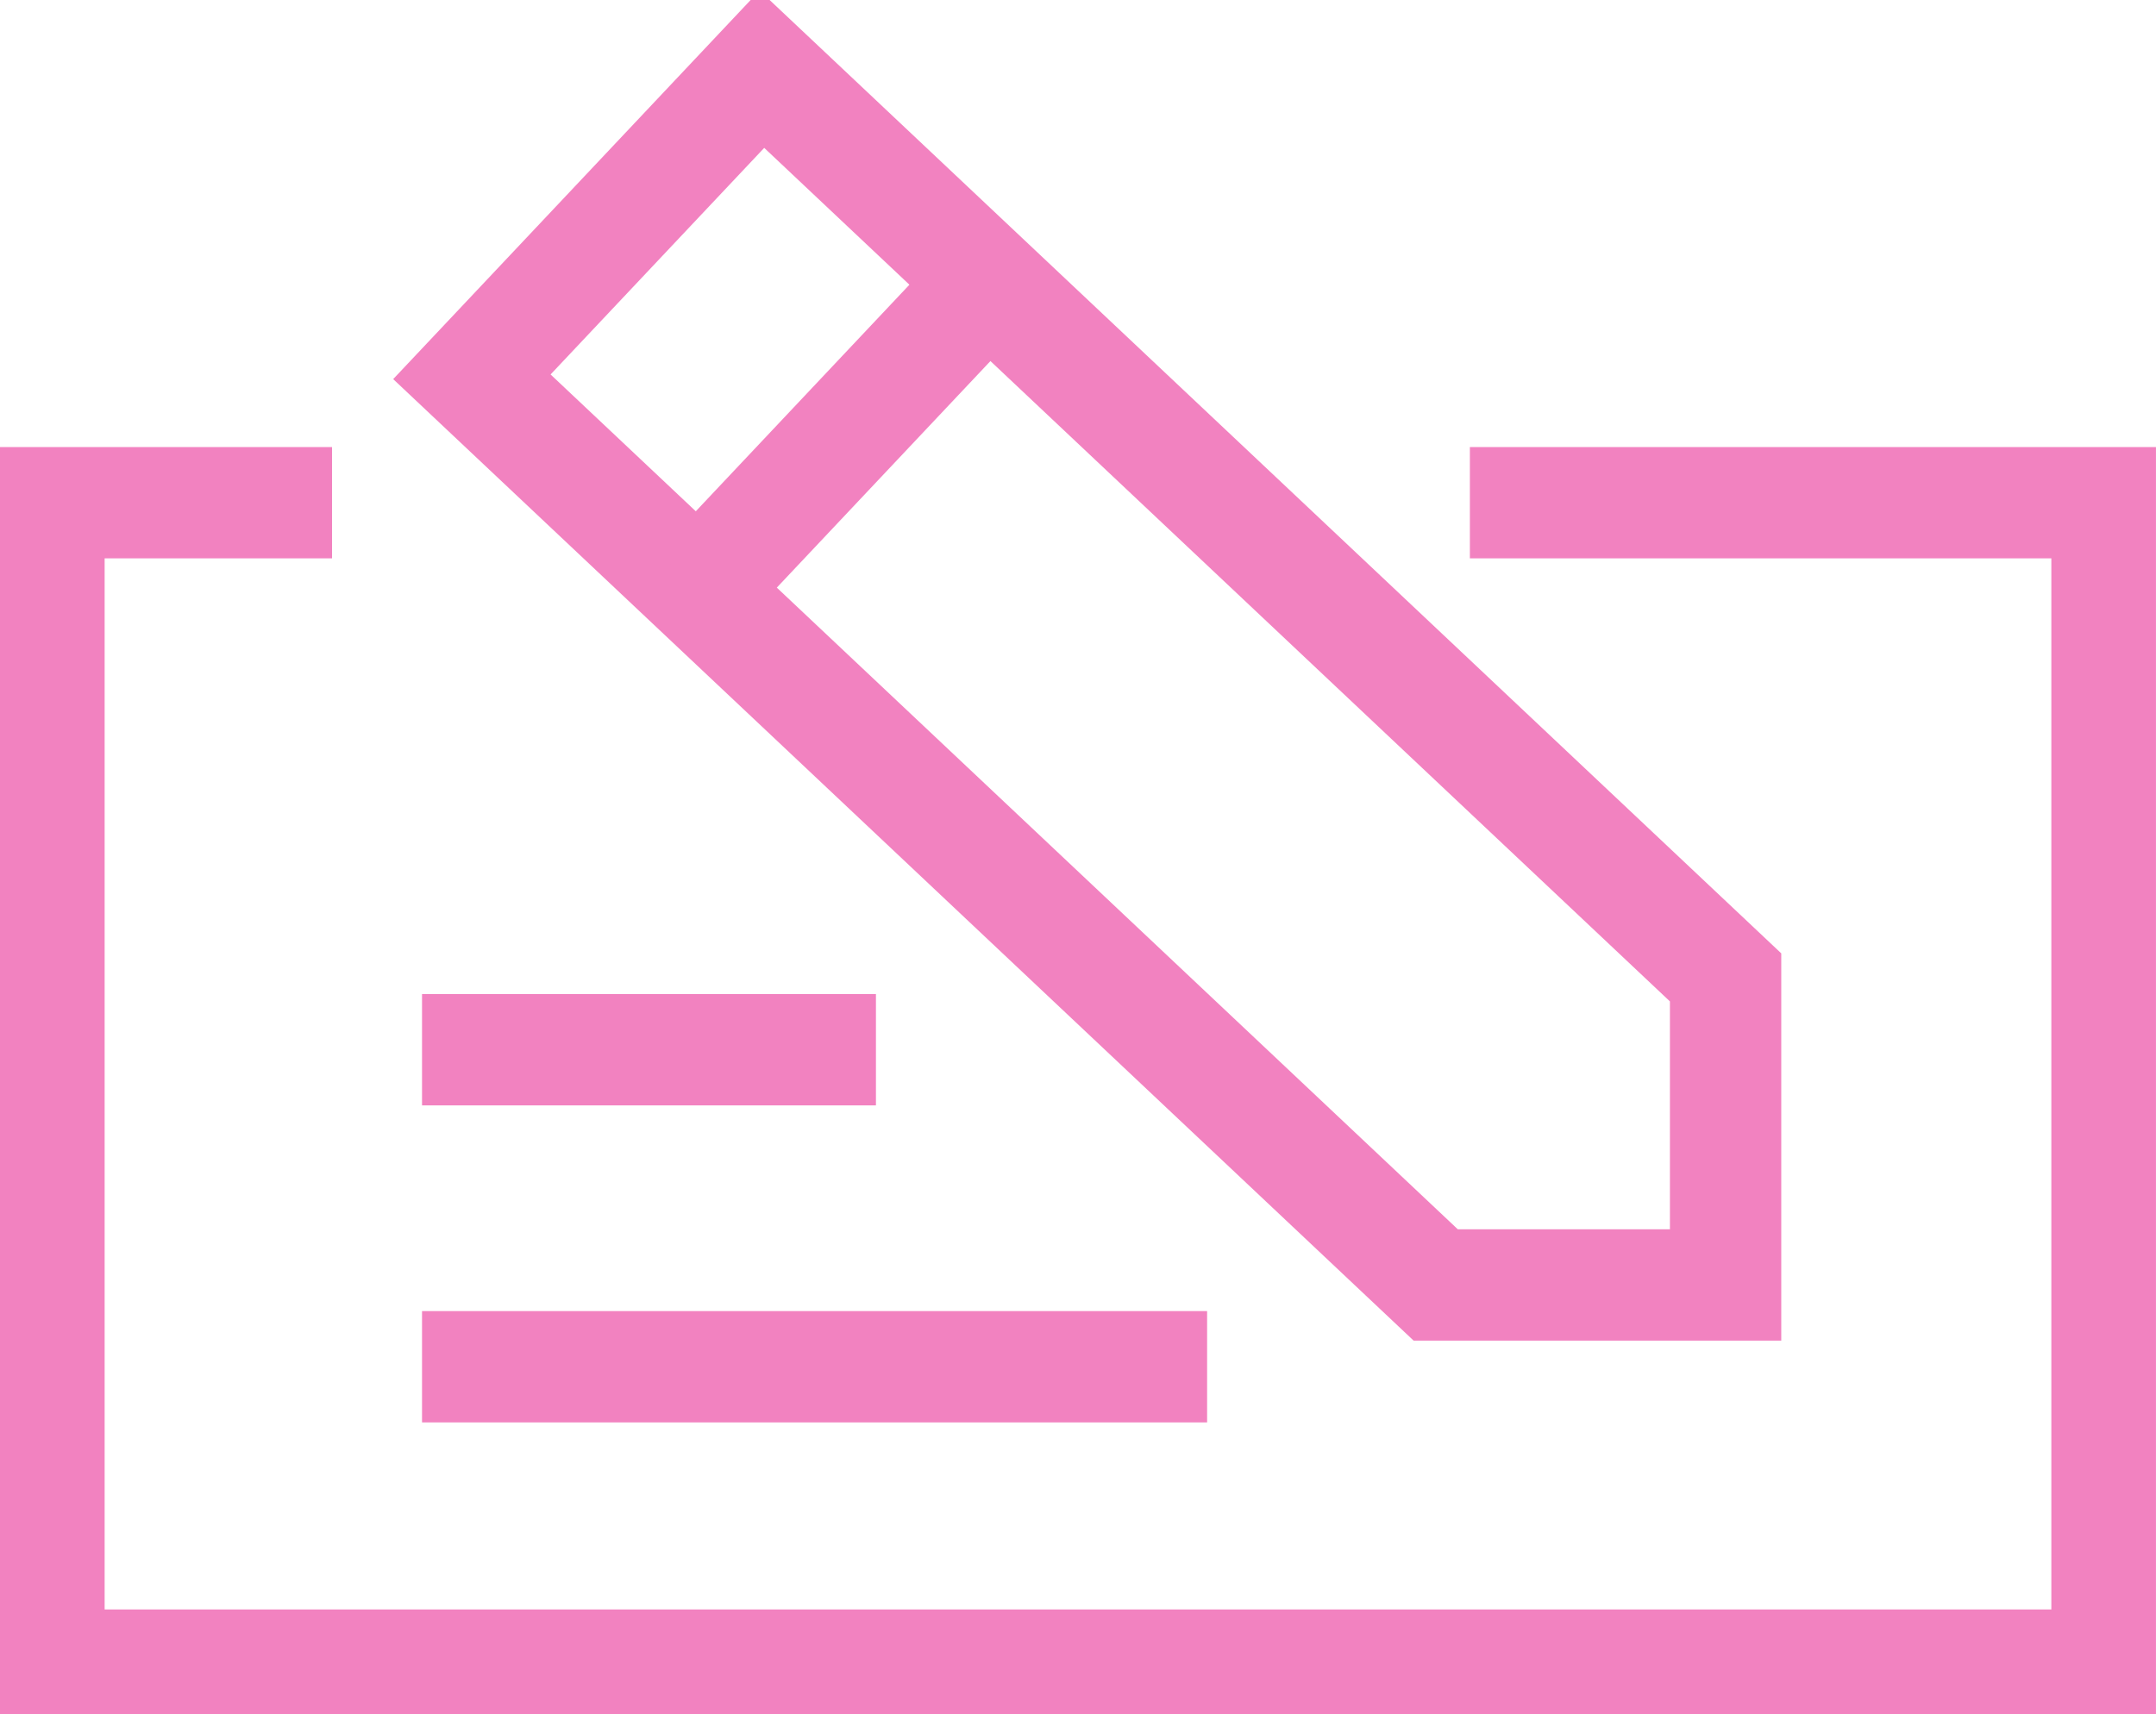
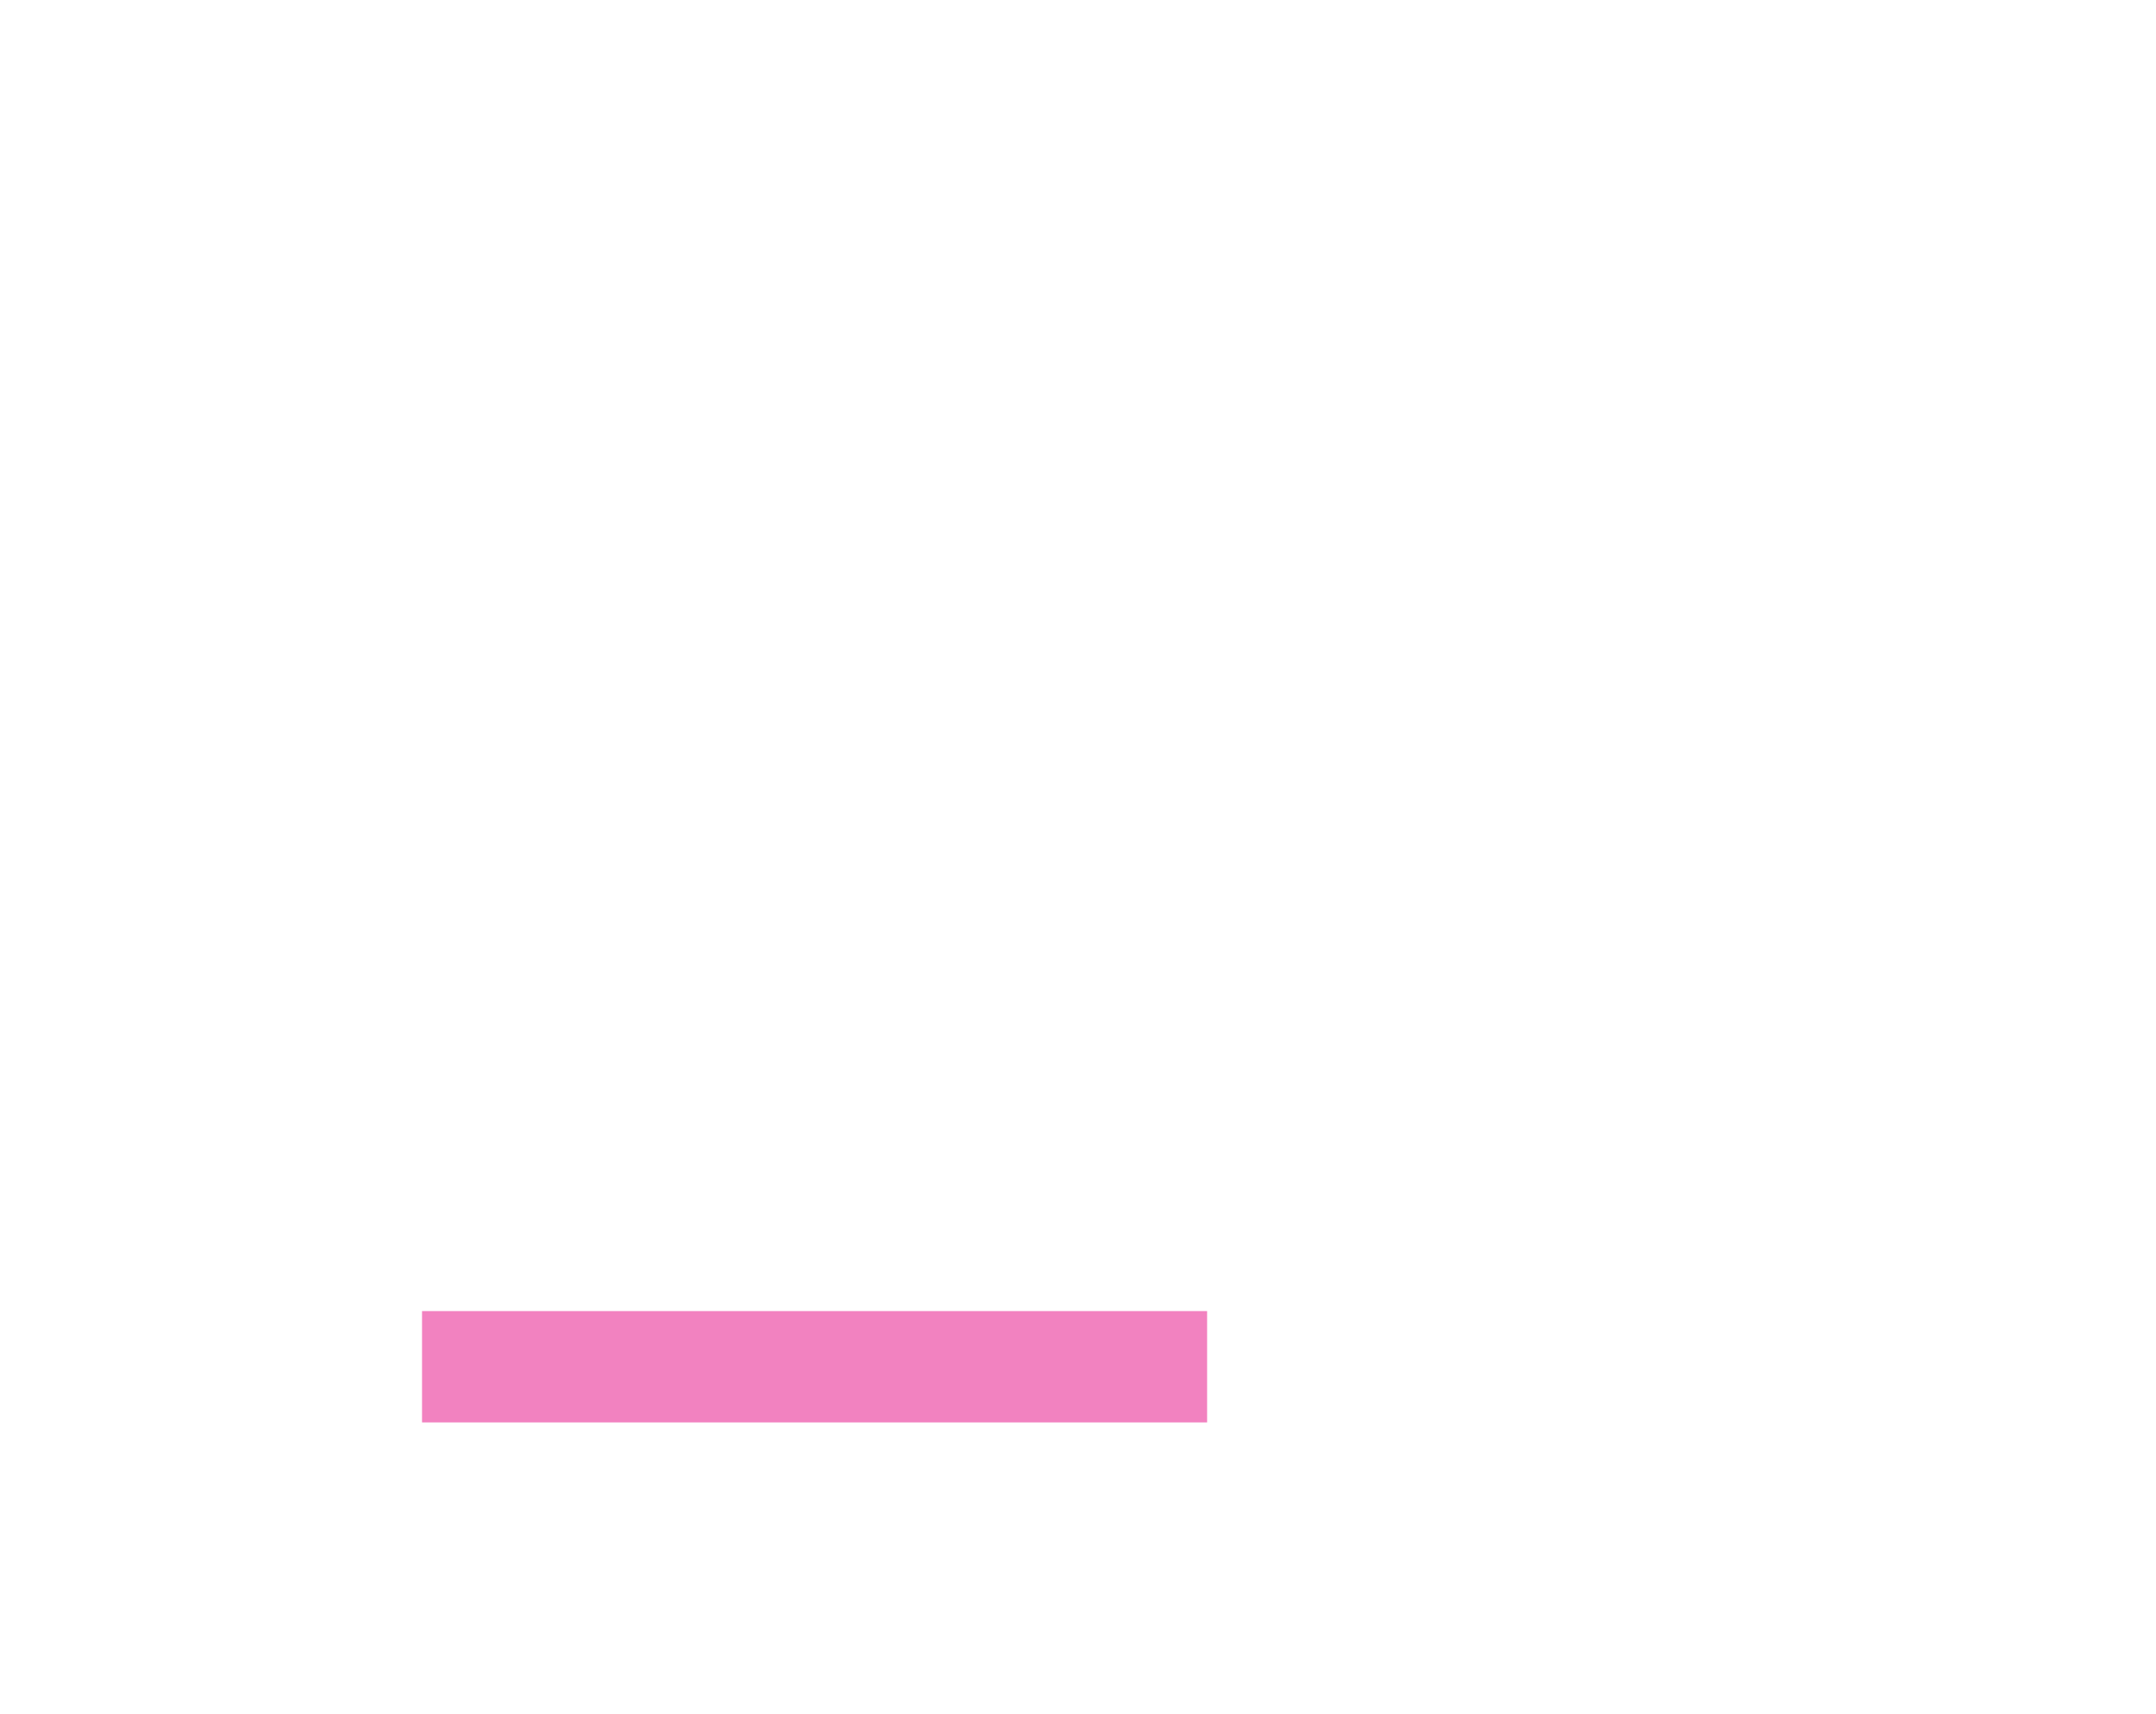
<svg xmlns="http://www.w3.org/2000/svg" width="77.457" height="61.596" viewBox="0 0 77.457 61.596">
  <defs>
    <clipPath id="clip-path">
-       <rect id="Rectangle_30" data-name="Rectangle 30" width="77.456" height="61.596" fill="none" />
-     </clipPath>
+       </clipPath>
  </defs>
  <g id="Group_31" data-name="Group 31" transform="translate(0 0)">
    <g id="Group_16" data-name="Group 16" transform="translate(0 0)">
      <g id="Group_15" data-name="Group 15" clip-path="url(#clip-path)">
        <path id="Path_23" data-name="Path 23" d="M53.048,20.538h22.89V62.309H2V20.538h10.17" transform="translate(-0.241 -2.473)" fill="none" stroke="#F282C0" stroke-miterlimit="10" stroke-width="4" />
      </g>
    </g>
-     <line id="Line_10" data-name="Line 10" x2="16.307" transform="translate(15.162 37.723)" fill="none" stroke="#F282C0" stroke-miterlimit="10" stroke-width="4" />
    <line id="Line_11" data-name="Line 11" x2="28.205" transform="translate(15.162 49.115)" fill="none" stroke="#F282C0" stroke-miterlimit="10" stroke-width="4" />
    <g id="Group_18" data-name="Group 18" transform="translate(0 0)">
      <g id="Group_17" data-name="Group 17" clip-path="url(#clip-path)">
-         <path id="Path_24" data-name="Path 24" d="M64.314,35.463V46.516H53.9L19.273,13.88,29.692,2.827Z" transform="translate(-2.32 -0.34)" fill="none" stroke="#F282C0" stroke-miterlimit="10" stroke-width="4" />
-       </g>
+         </g>
    </g>
-     <line id="Line_12" data-name="Line 12" y1="11.053" x2="10.419" transform="translate(25.08 10.148)" fill="none" stroke="#F282C0" stroke-miterlimit="10" stroke-width="4" />
  </g>
</svg>